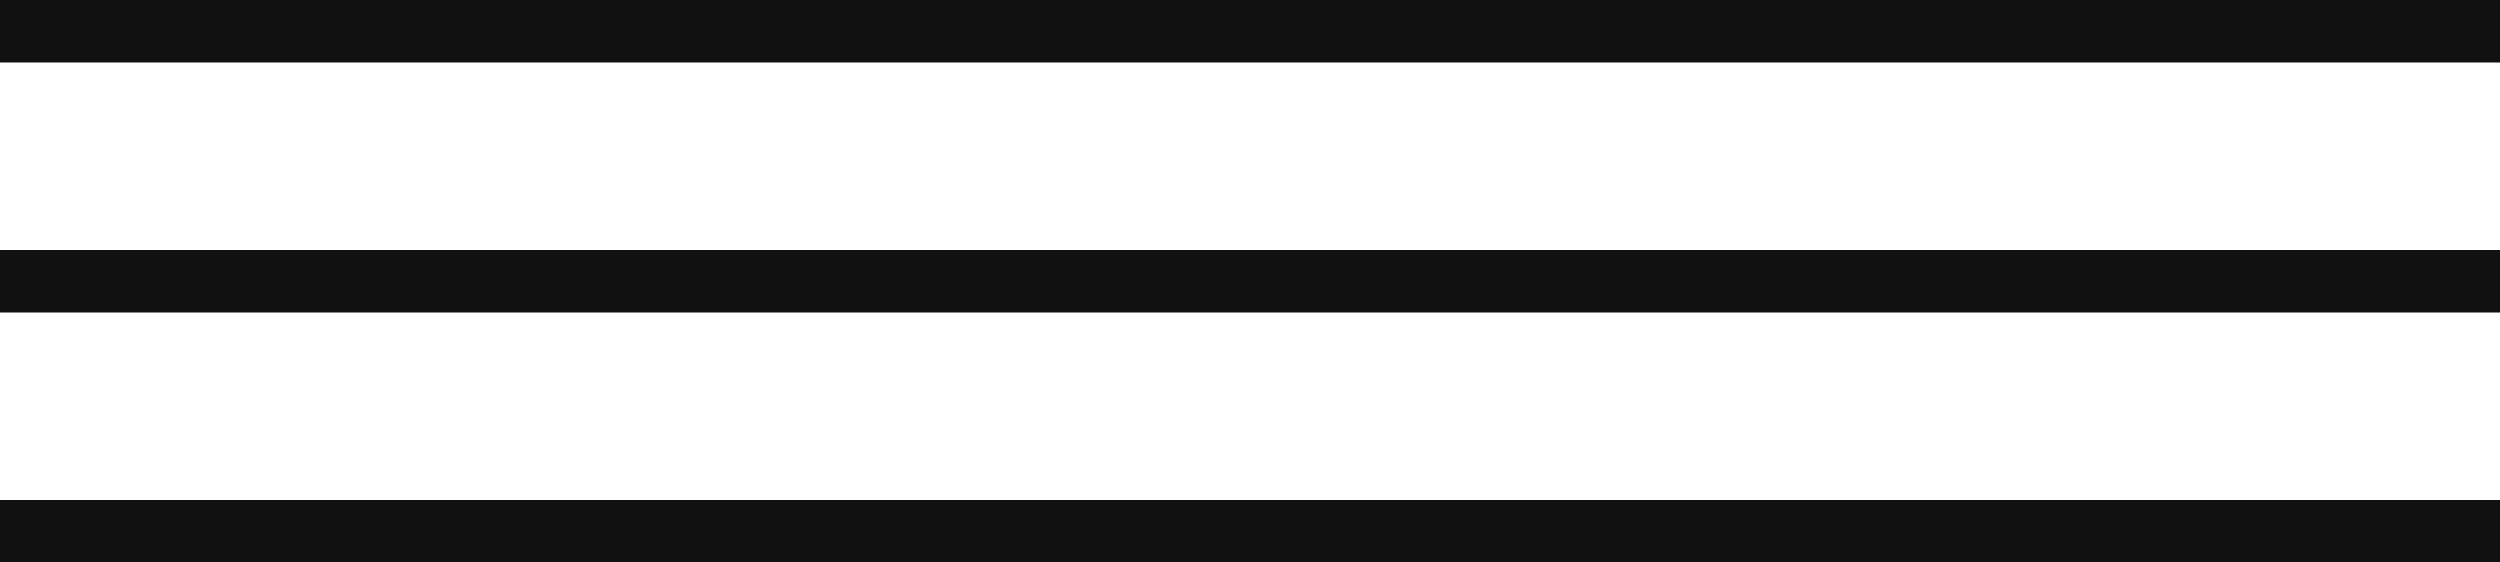
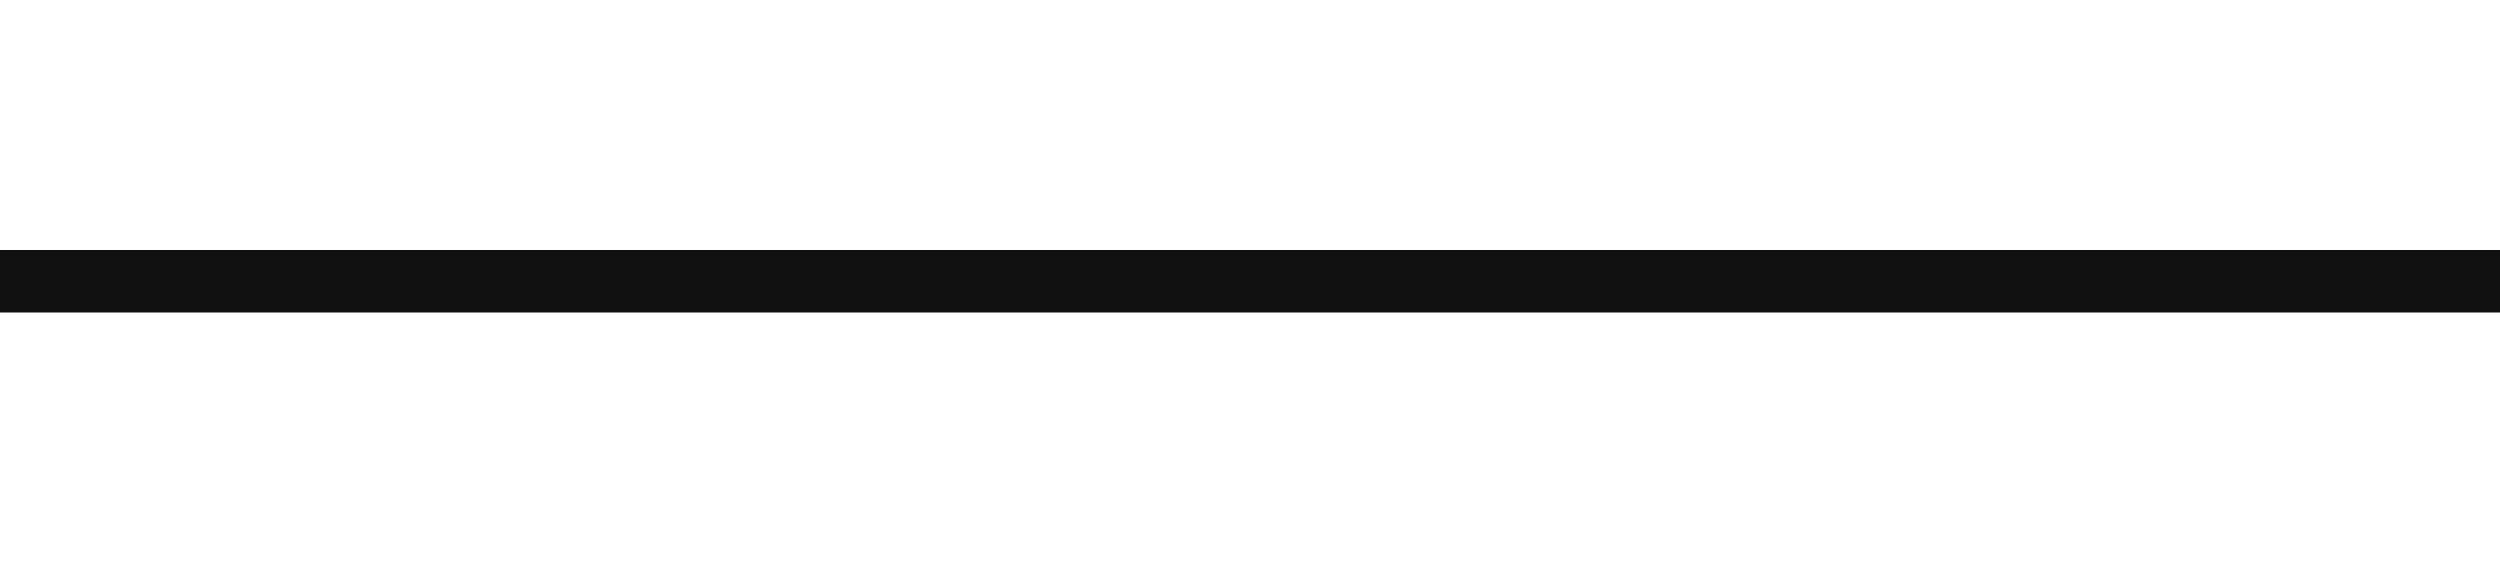
<svg xmlns="http://www.w3.org/2000/svg" width="40" height="9" viewBox="0 0 40 9">
  <g id="グループ_70961" data-name="グループ 70961" transform="translate(-5117.5 3967)">
-     <path id="線_197" data-name="線 197" d="M40,.5H0v-1H40Z" transform="translate(5117.5 -3966.5)" fill="#111" />
-     <path id="パス_231" data-name="パス 231" d="M0,0H40" transform="translate(5117.5 -3962.5)" fill="#111" />
+     <path id="線_197" data-name="線 197" d="M40,.5v-1H40Z" transform="translate(5117.5 -3966.5)" fill="#111" />
    <path id="パス_231_-_アウトライン" data-name="パス 231 - アウトライン" d="M40,.5H0v-1H40Z" transform="translate(5117.5 -3962.5)" fill="#111" />
-     <path id="線_199" data-name="線 199" d="M40,.5H0v-1H40Z" transform="translate(5117.5 -3958.5)" fill="#111" />
  </g>
</svg>